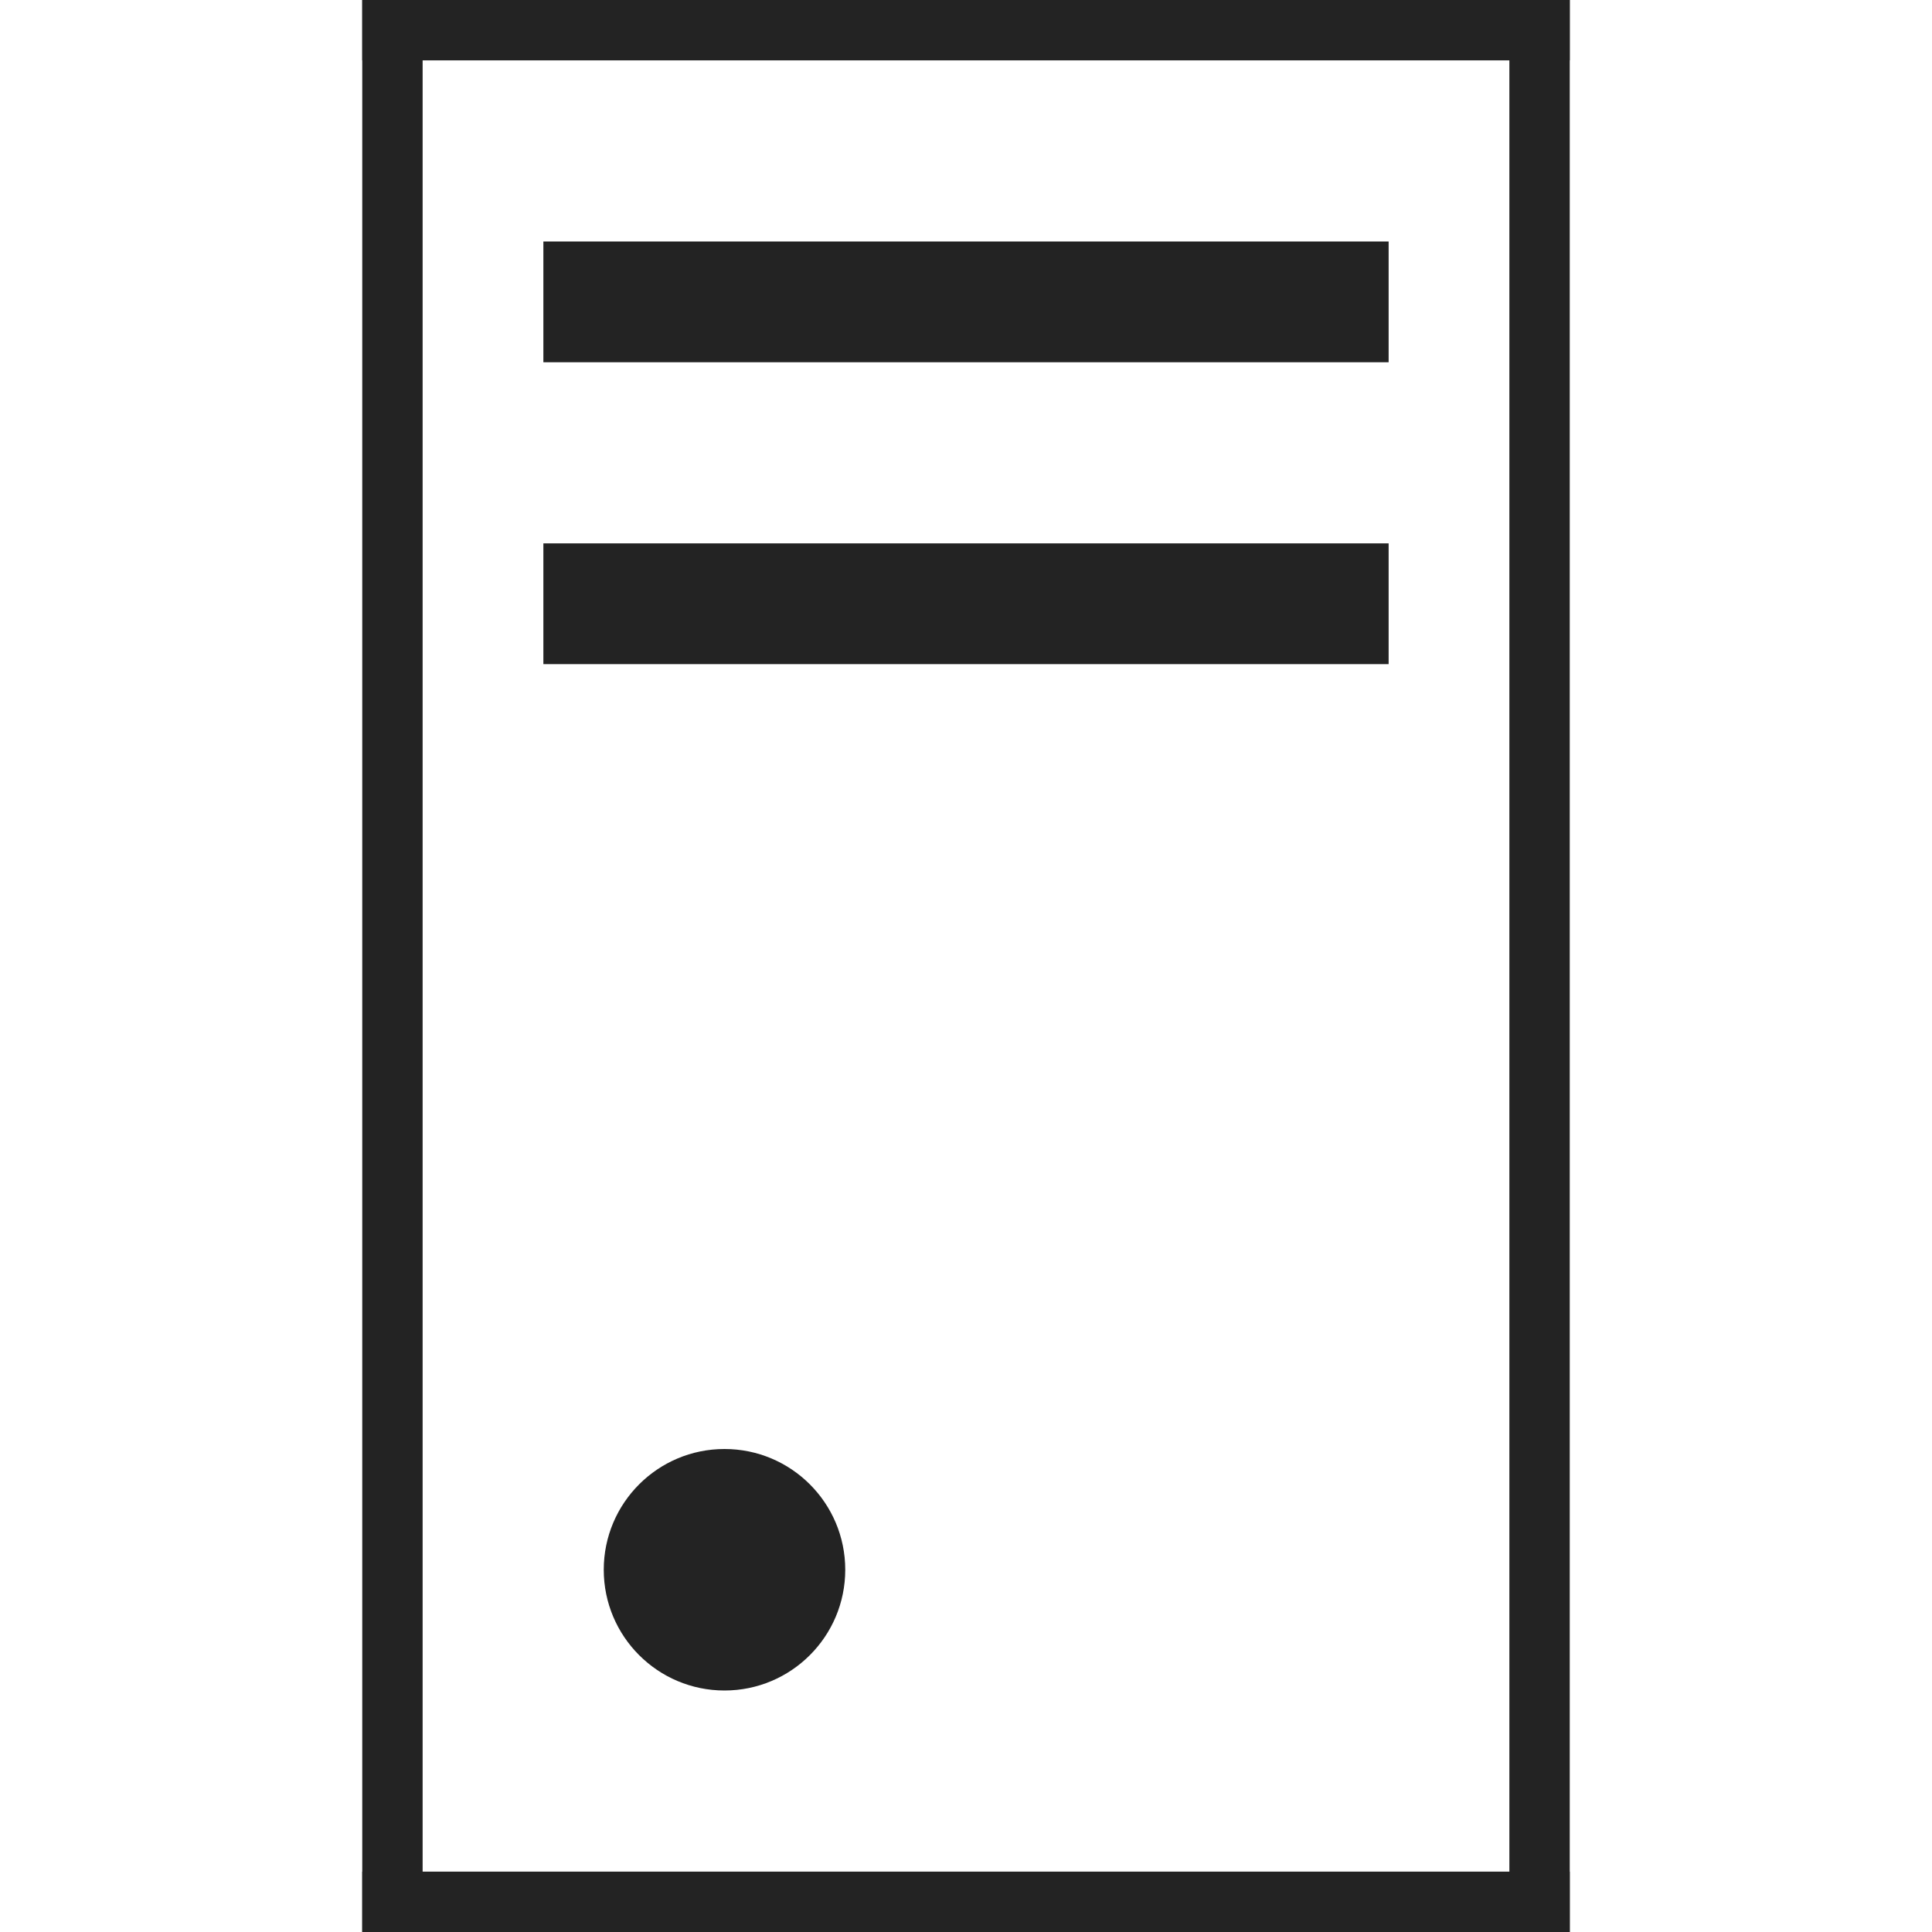
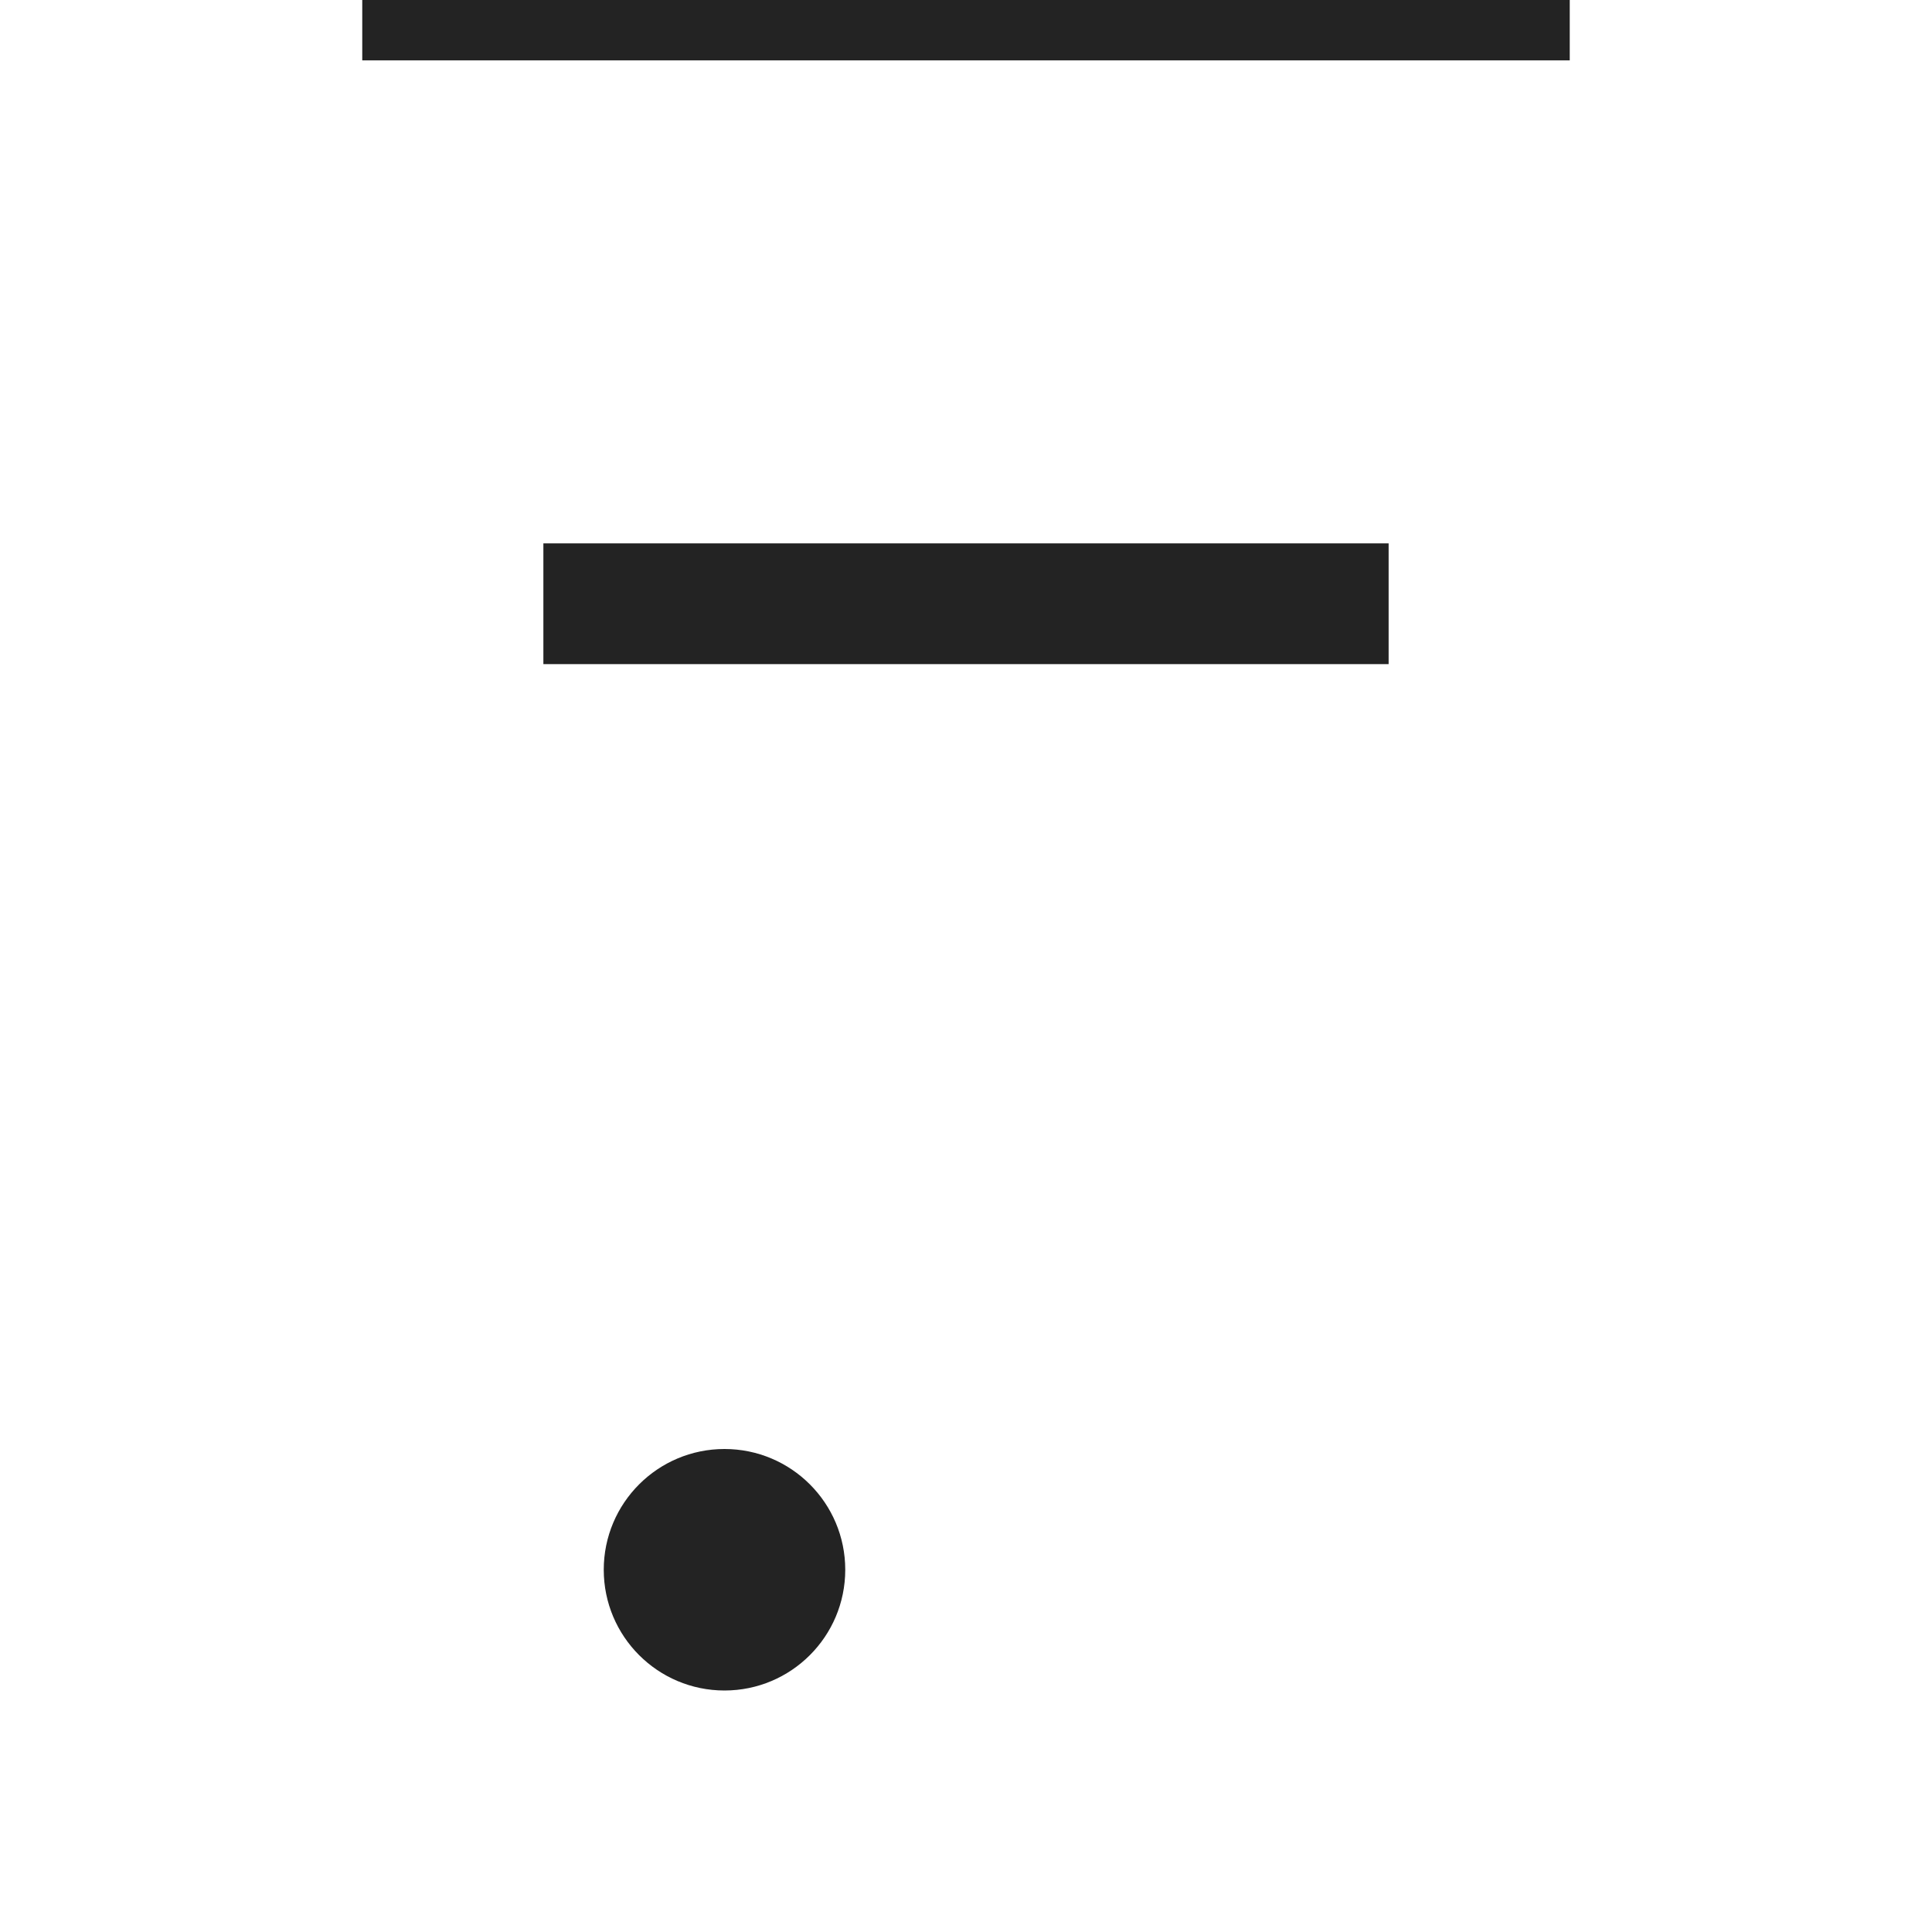
<svg xmlns="http://www.w3.org/2000/svg" version="1.1" id="Layer_1" x="0px" y="0px" viewBox="0 0 32 32" style="enable-background:new 0 0 32 32;" xml:space="preserve">
  <style type="text/css">
	.st0{fill:#232323;}
</style>
-   <rect x="6" class="st0" width="1" height="32" />
-   <rect x="6" y="31" class="st0" width="20" height="1" />
-   <rect x="9.5" y="15.5" transform="matrix(-1.836970e-16 1 -1 -1.836970e-16 41.5 -9.5)" class="st0" width="32" height="1" />
  <rect x="6" class="st0" width="20" height="1" />
-   <rect x="9" y="4" class="st0" width="14" height="2" />
  <rect x="9" y="9" class="st0" width="14" height="2" />
  <circle class="st0" cx="12" cy="26" r="2" />
</svg>